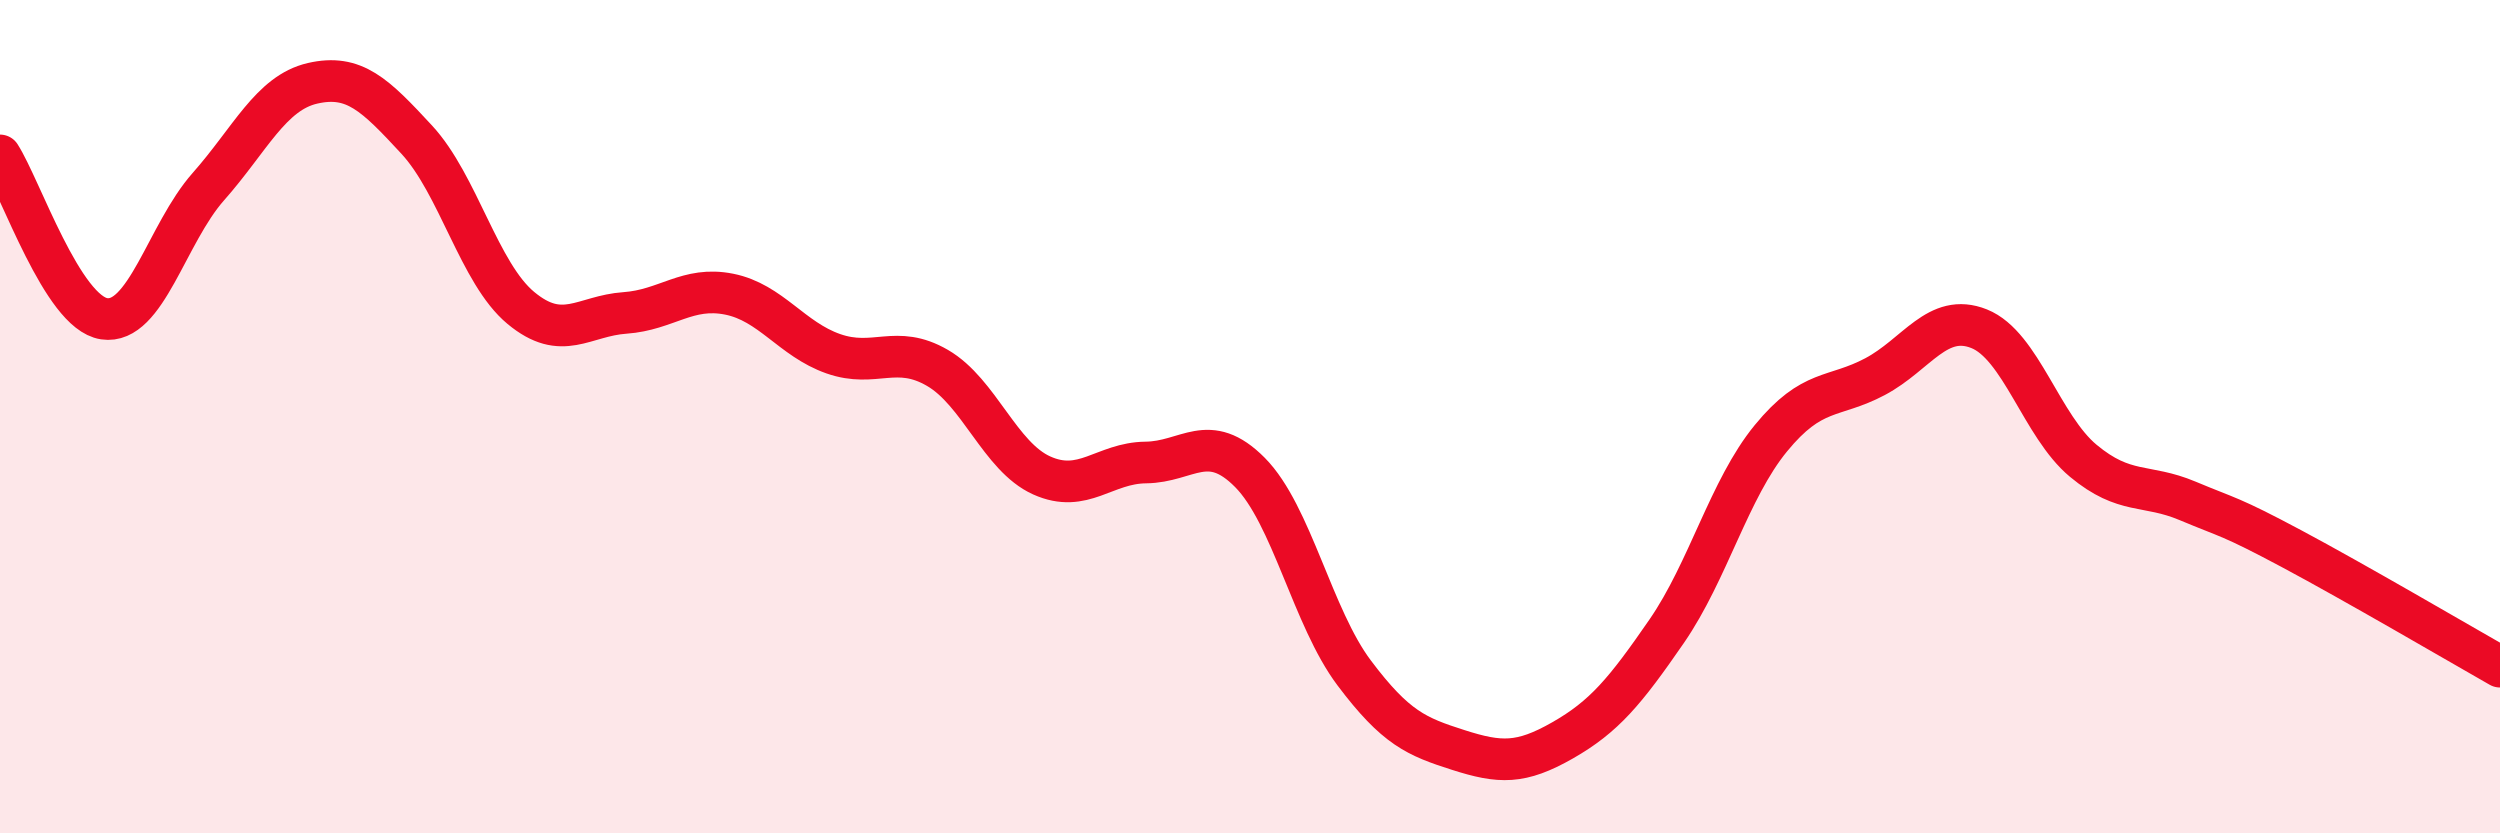
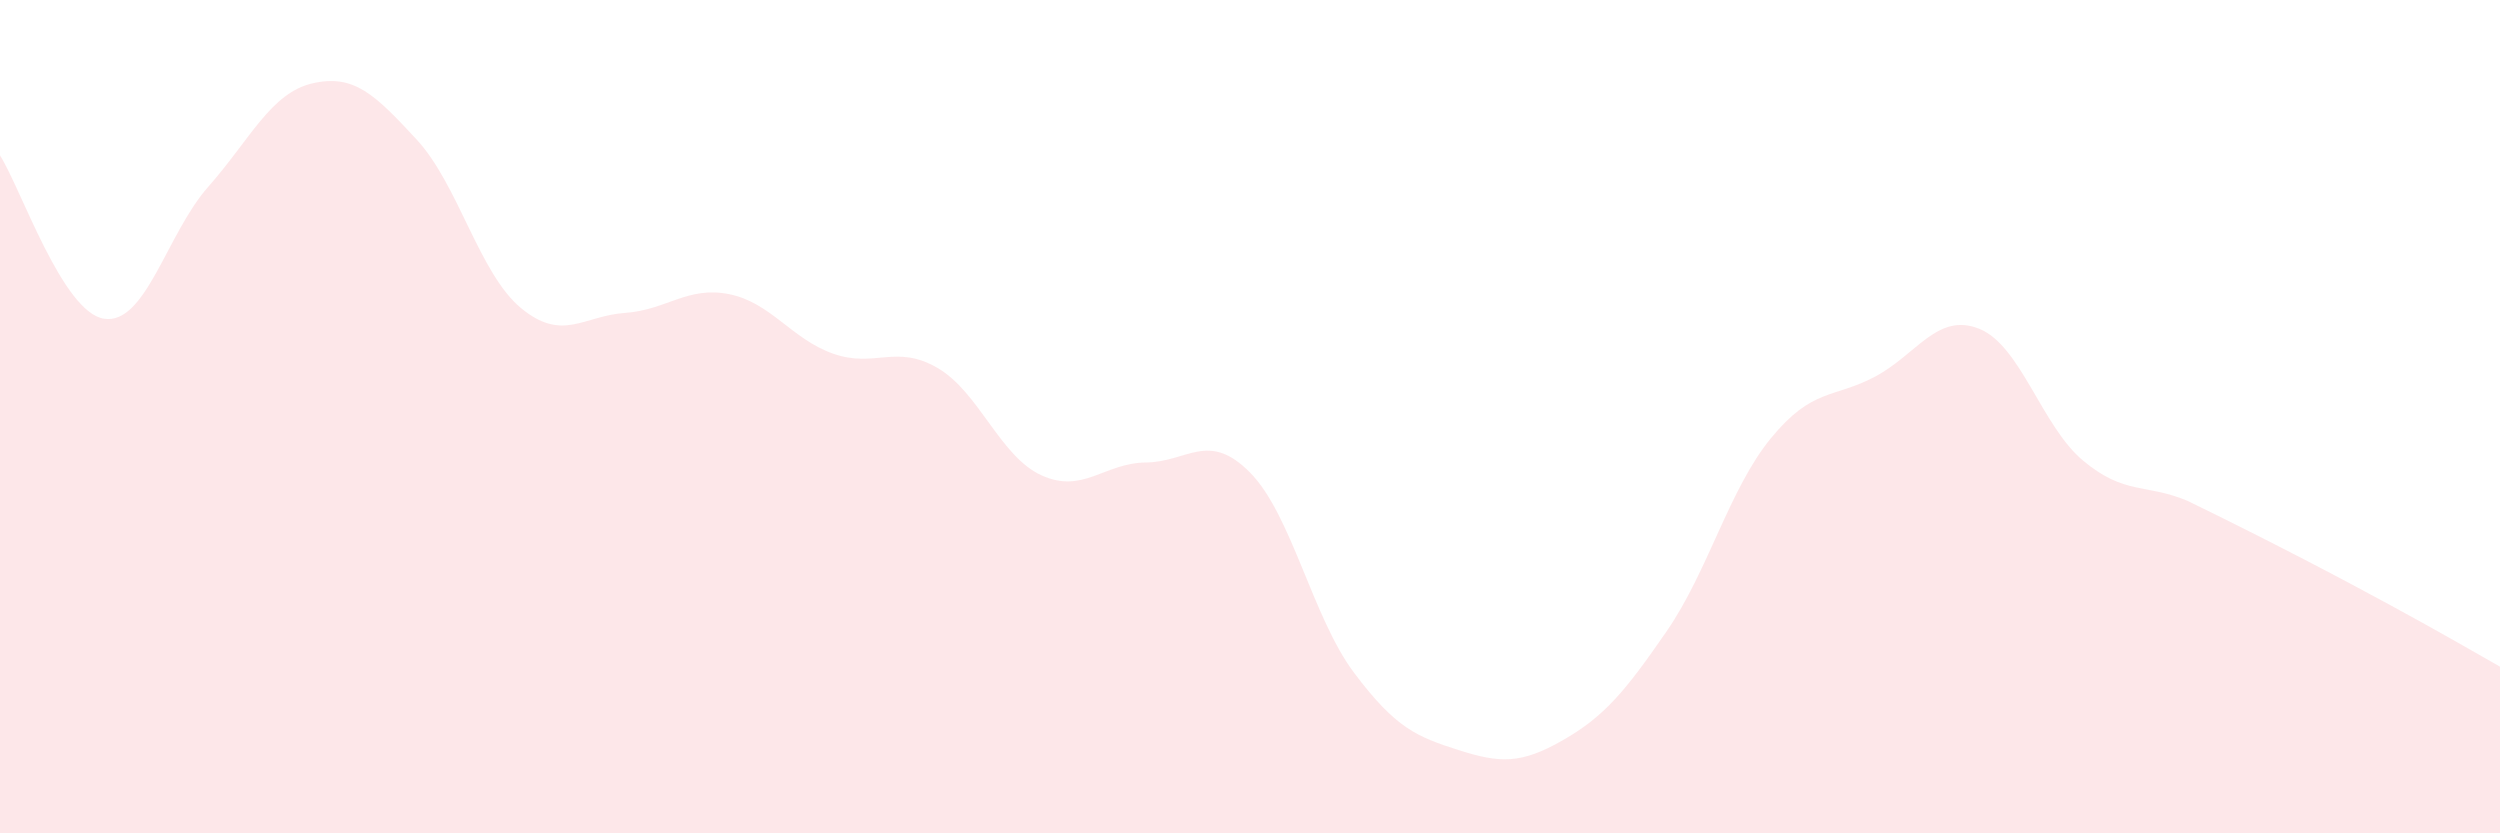
<svg xmlns="http://www.w3.org/2000/svg" width="60" height="20" viewBox="0 0 60 20">
-   <path d="M 0,3.73 C 0.5,4.51 1.5,7.5 2.5,7.65 C 3.5,7.8 4,5.61 5,4.48 C 6,3.35 6.5,2.23 7.5,2 C 8.5,1.77 9,2.27 10,3.35 C 11,4.43 11.5,6.56 12.5,7.39 C 13.5,8.22 14,7.58 15,7.51 C 16,7.44 16.5,6.86 17.5,7.06 C 18.5,7.26 19,8.14 20,8.49 C 21,8.84 21.5,8.25 22.5,8.83 C 23.5,9.41 24,10.96 25,11.41 C 26,11.86 26.5,11.11 27.5,11.1 C 28.5,11.09 29,10.33 30,11.34 C 31,12.35 31.5,14.82 32.5,16.15 C 33.5,17.48 34,17.68 35,18 C 36,18.32 36.5,18.34 37.5,17.77 C 38.5,17.2 39,16.6 40,15.15 C 41,13.7 41.5,11.74 42.5,10.52 C 43.5,9.3 44,9.57 45,9.04 C 46,8.51 46.5,7.49 47.5,7.89 C 48.5,8.29 49,10.23 50,11.06 C 51,11.89 51.5,11.6 52.5,12.02 C 53.5,12.44 53.5,12.37 55,13.17 C 56.5,13.97 59,15.43 60,16L60 20L0 20Z" fill="#EB0A25" opacity="0.1" stroke-linecap="round" stroke-linejoin="round" />
-   <path d="M 0,3.73 C 0.5,4.51 1.5,7.5 2.5,7.65 C 3.5,7.8 4,5.61 5,4.48 C 6,3.35 6.5,2.23 7.5,2 C 8.5,1.77 9,2.27 10,3.35 C 11,4.43 11.5,6.56 12.5,7.39 C 13.5,8.22 14,7.58 15,7.51 C 16,7.44 16.5,6.86 17.5,7.06 C 18.5,7.26 19,8.14 20,8.49 C 21,8.84 21.5,8.25 22.5,8.83 C 23.5,9.41 24,10.96 25,11.41 C 26,11.86 26.5,11.11 27.5,11.1 C 28.5,11.09 29,10.33 30,11.34 C 31,12.35 31.5,14.82 32.5,16.15 C 33.5,17.48 34,17.68 35,18 C 36,18.32 36.5,18.34 37.5,17.77 C 38.5,17.2 39,16.6 40,15.15 C 41,13.7 41.5,11.74 42.5,10.52 C 43.5,9.3 44,9.57 45,9.04 C 46,8.51 46.5,7.49 47.5,7.89 C 48.5,8.29 49,10.23 50,11.06 C 51,11.89 51.5,11.6 52.5,12.02 C 53.5,12.44 53.5,12.37 55,13.17 C 56.5,13.97 59,15.43 60,16" stroke="#EB0A25" stroke-width="1" fill="none" stroke-linecap="round" stroke-linejoin="round" />
+   <path d="M 0,3.73 C 0.5,4.51 1.5,7.5 2.5,7.65 C 3.5,7.8 4,5.61 5,4.48 C 6,3.35 6.5,2.23 7.5,2 C 8.5,1.77 9,2.27 10,3.35 C 11,4.43 11.5,6.56 12.5,7.39 C 13.5,8.22 14,7.58 15,7.51 C 16,7.44 16.5,6.86 17.5,7.06 C 18.5,7.26 19,8.14 20,8.49 C 21,8.84 21.5,8.25 22.5,8.83 C 23.5,9.41 24,10.96 25,11.41 C 26,11.86 26.5,11.11 27.5,11.1 C 28.5,11.09 29,10.33 30,11.34 C 31,12.35 31.5,14.82 32.5,16.15 C 33.5,17.48 34,17.68 35,18 C 36,18.32 36.5,18.34 37.5,17.77 C 38.5,17.2 39,16.6 40,15.15 C 41,13.7 41.5,11.74 42.5,10.52 C 43.5,9.3 44,9.57 45,9.04 C 46,8.51 46.5,7.49 47.5,7.89 C 48.5,8.29 49,10.23 50,11.06 C 51,11.89 51.5,11.6 52.5,12.02 C 56.5,13.97 59,15.43 60,16L60 20L0 20Z" fill="#EB0A25" opacity="0.1" stroke-linecap="round" stroke-linejoin="round" />
</svg>